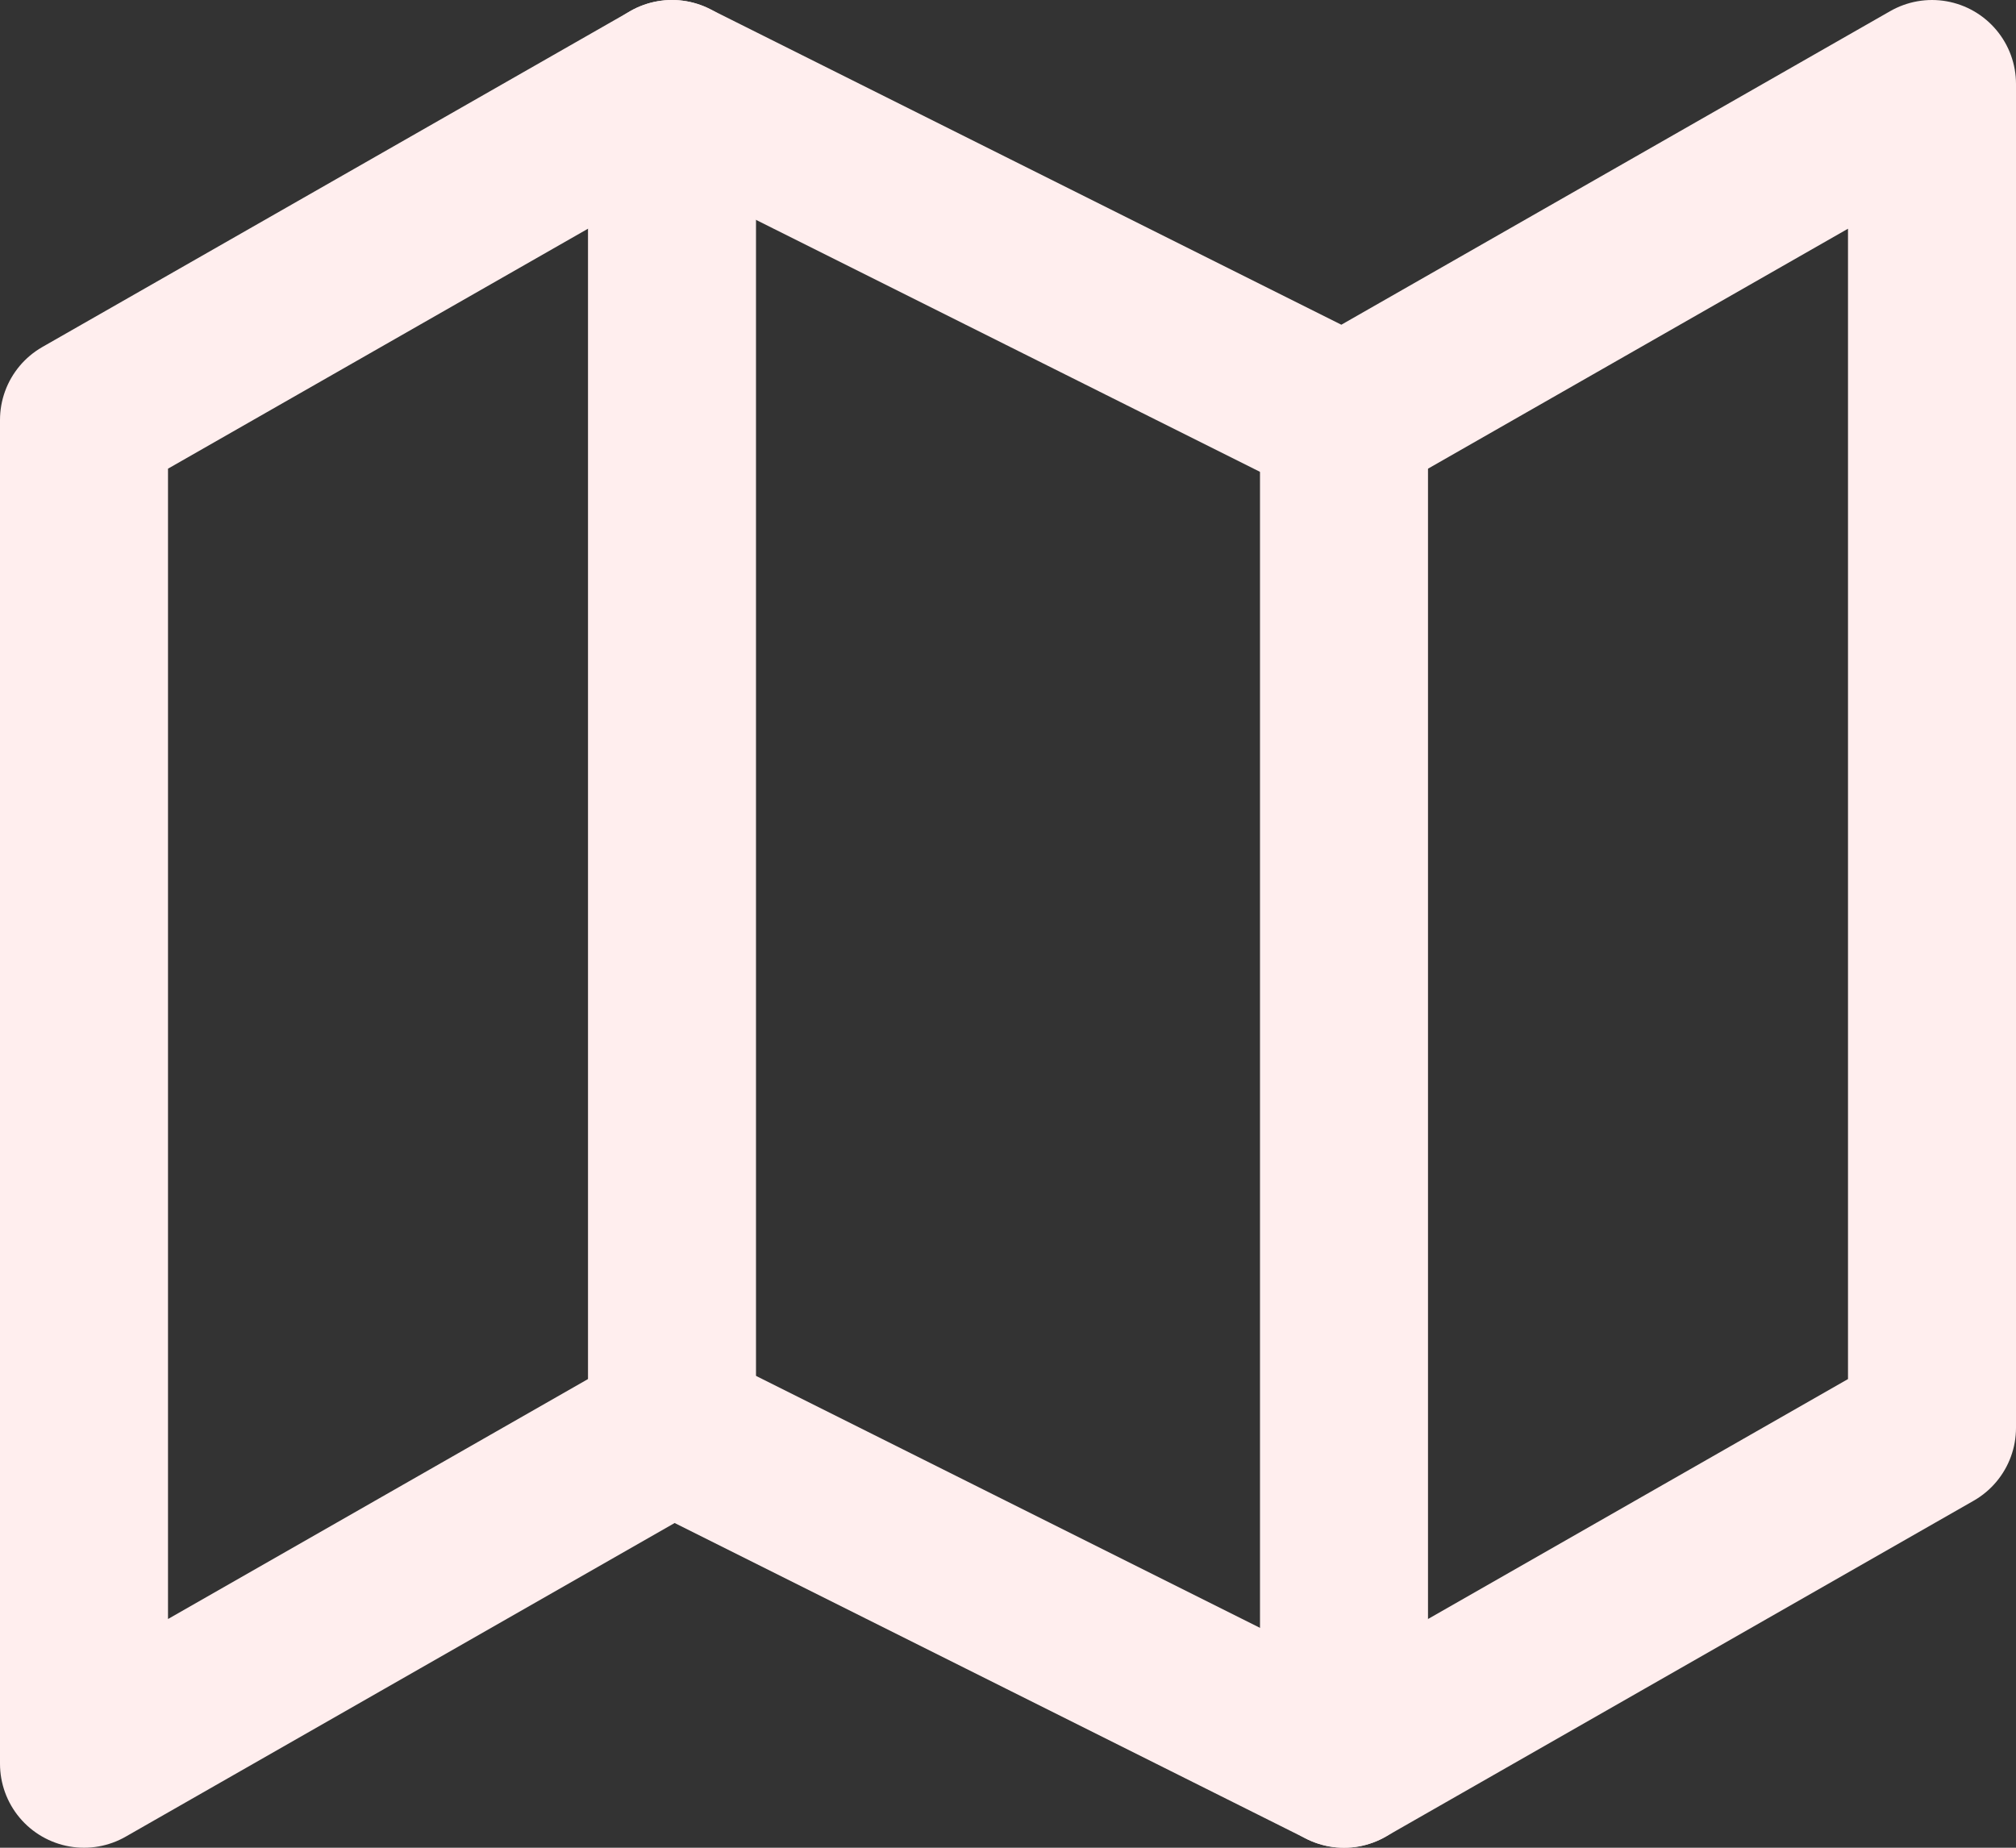
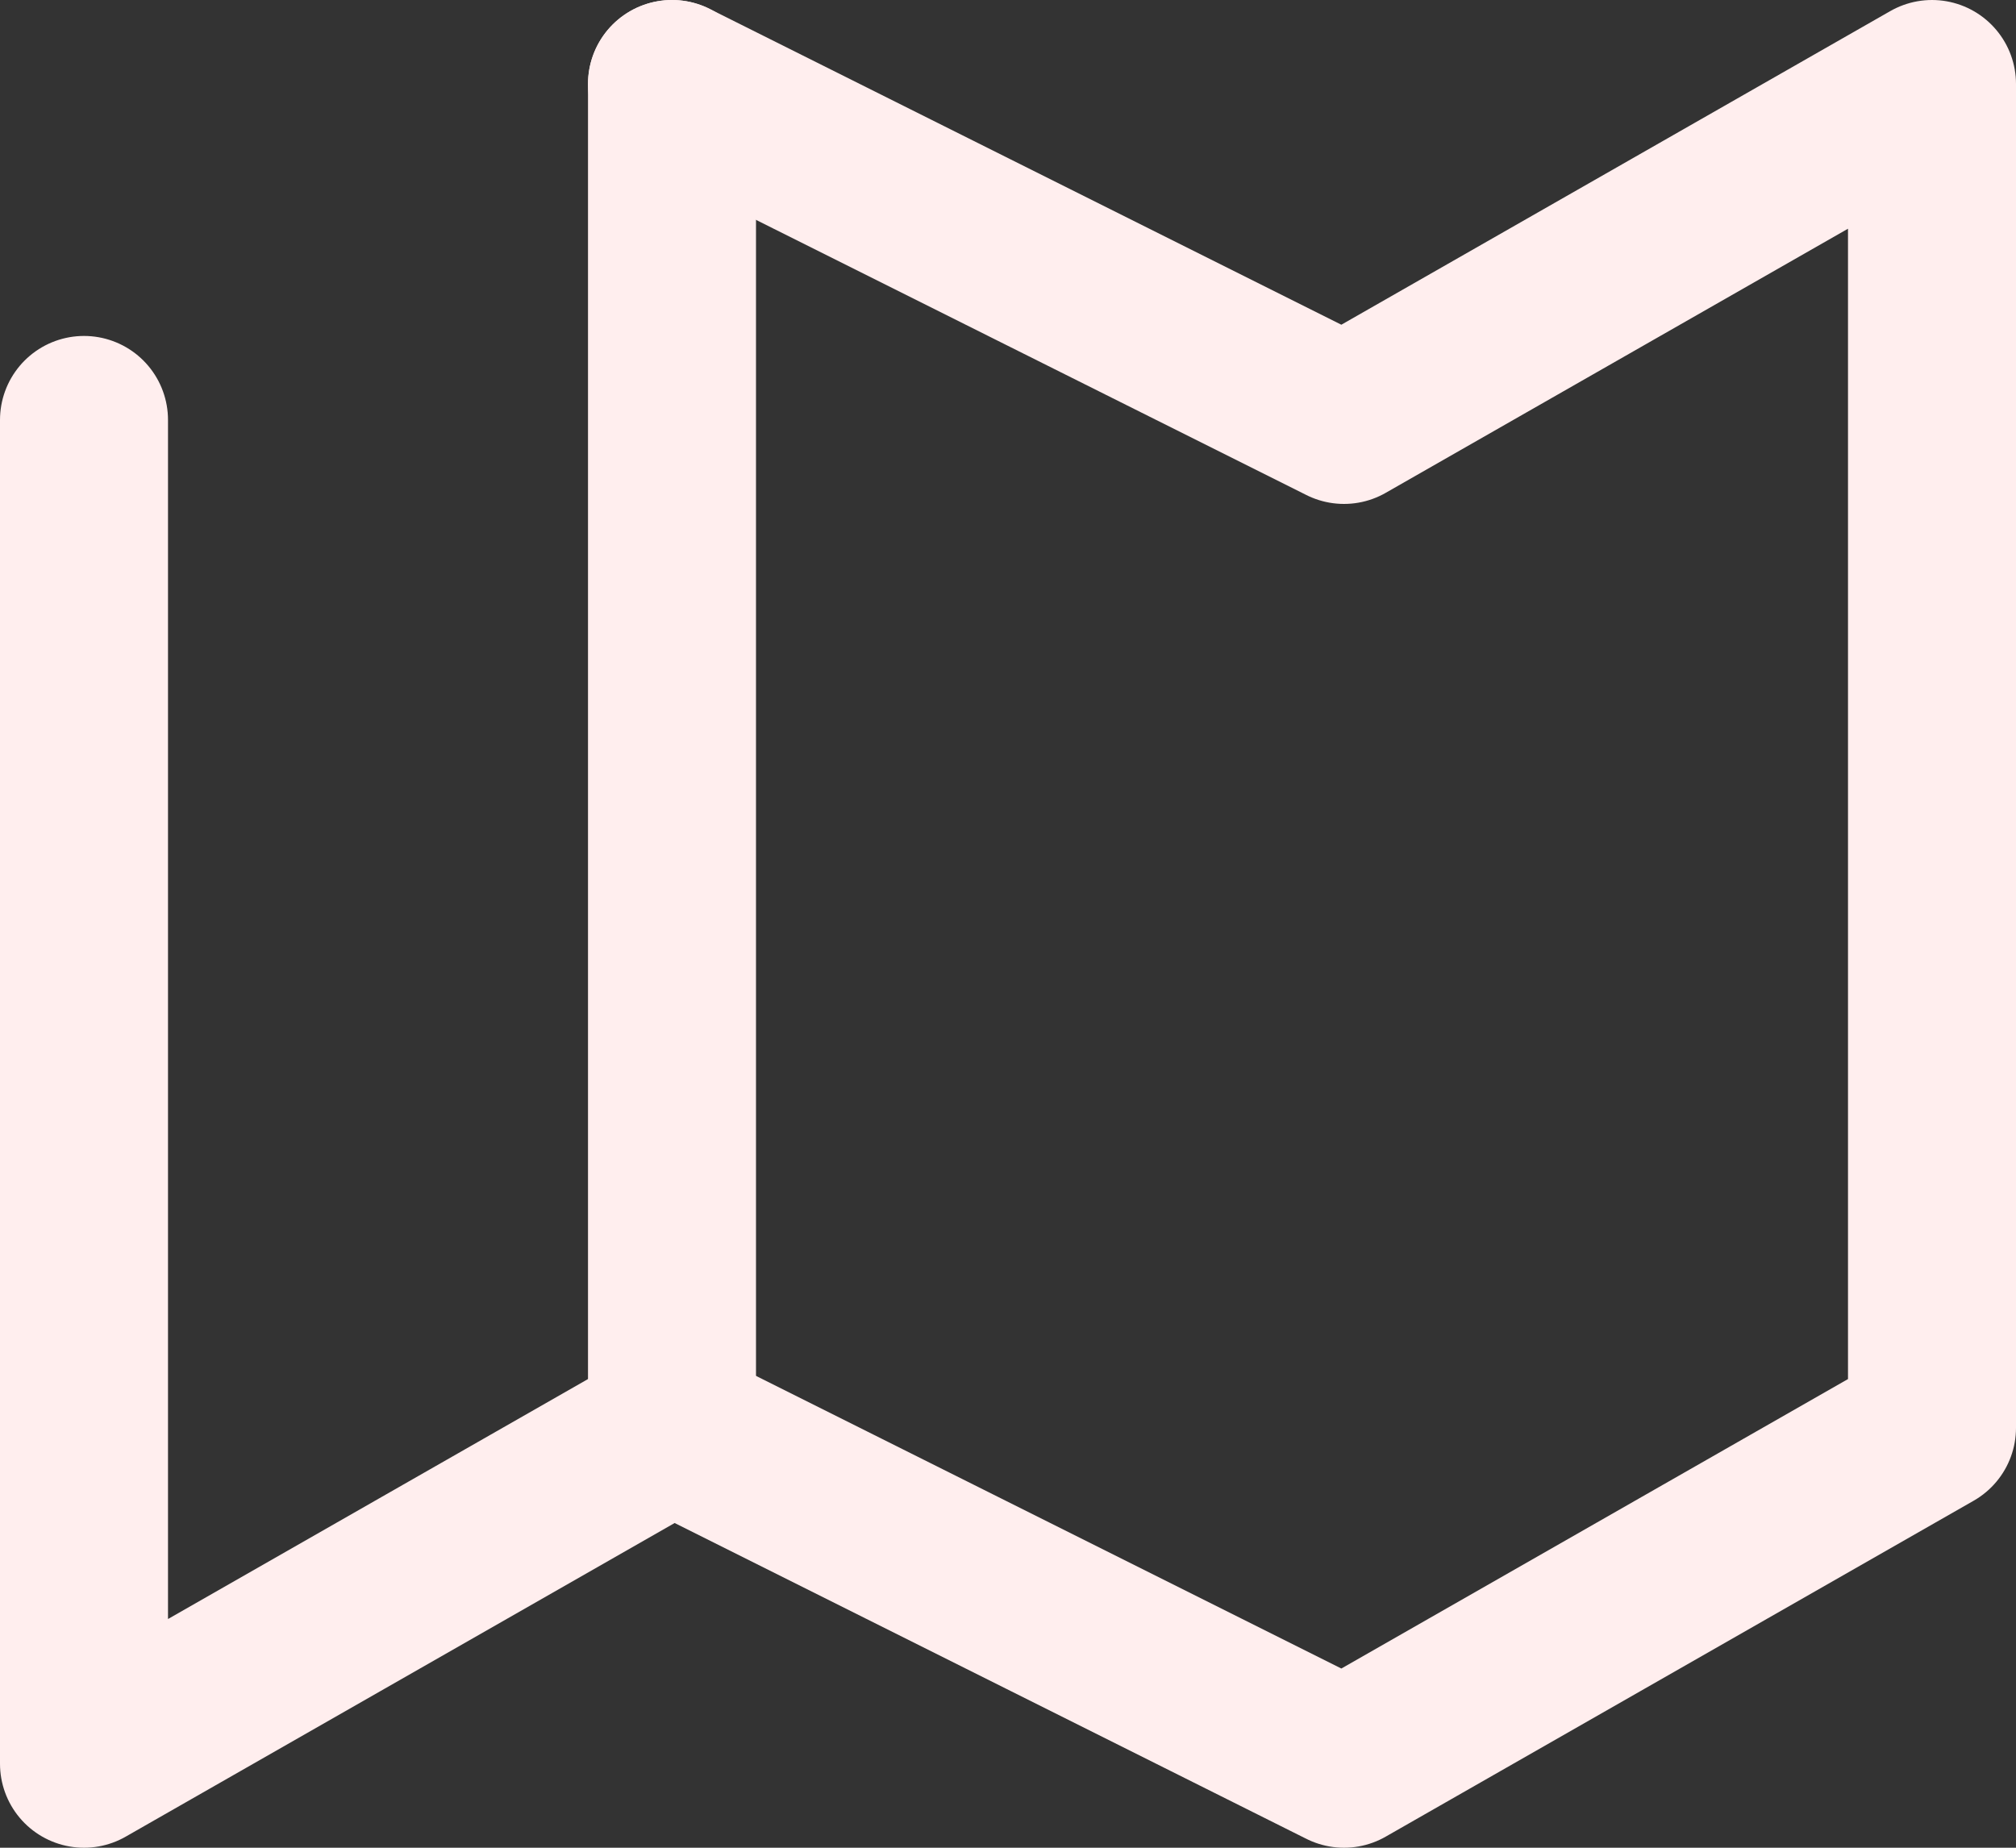
<svg xmlns="http://www.w3.org/2000/svg" width="36" height="33" viewBox="0 0 36 33">
  <rect x="0" y="0" width="36" height="33" fill="#333333" stroke="none" />
  <g id="icono-mapa--light" transform="translate(0 -1.5)">
-     <path id="Trazado_891" data-name="Trazado 891" d="M1.5,9V33L12,27l12,6,10.5-6V3L24,9,12,3Z" fill="none" stroke="#fee" stroke-linecap="round" stroke-linejoin="round" stroke-width="3" />
+     <path id="Trazado_891" data-name="Trazado 891" d="M1.5,9V33L12,27l12,6,10.5-6V3L24,9,12,3" fill="none" stroke="#fee" stroke-linecap="round" stroke-linejoin="round" stroke-width="3" />
    <path id="Trazado_892" data-name="Trazado 892" d="M12,3V27" fill="none" stroke="#fee" stroke-linecap="round" stroke-linejoin="round" stroke-width="3" />
-     <path id="Trazado_893" data-name="Trazado 893" d="M24,9V33" fill="none" stroke="#fee" stroke-linecap="round" stroke-linejoin="round" stroke-width="3" />
  </g>
</svg>